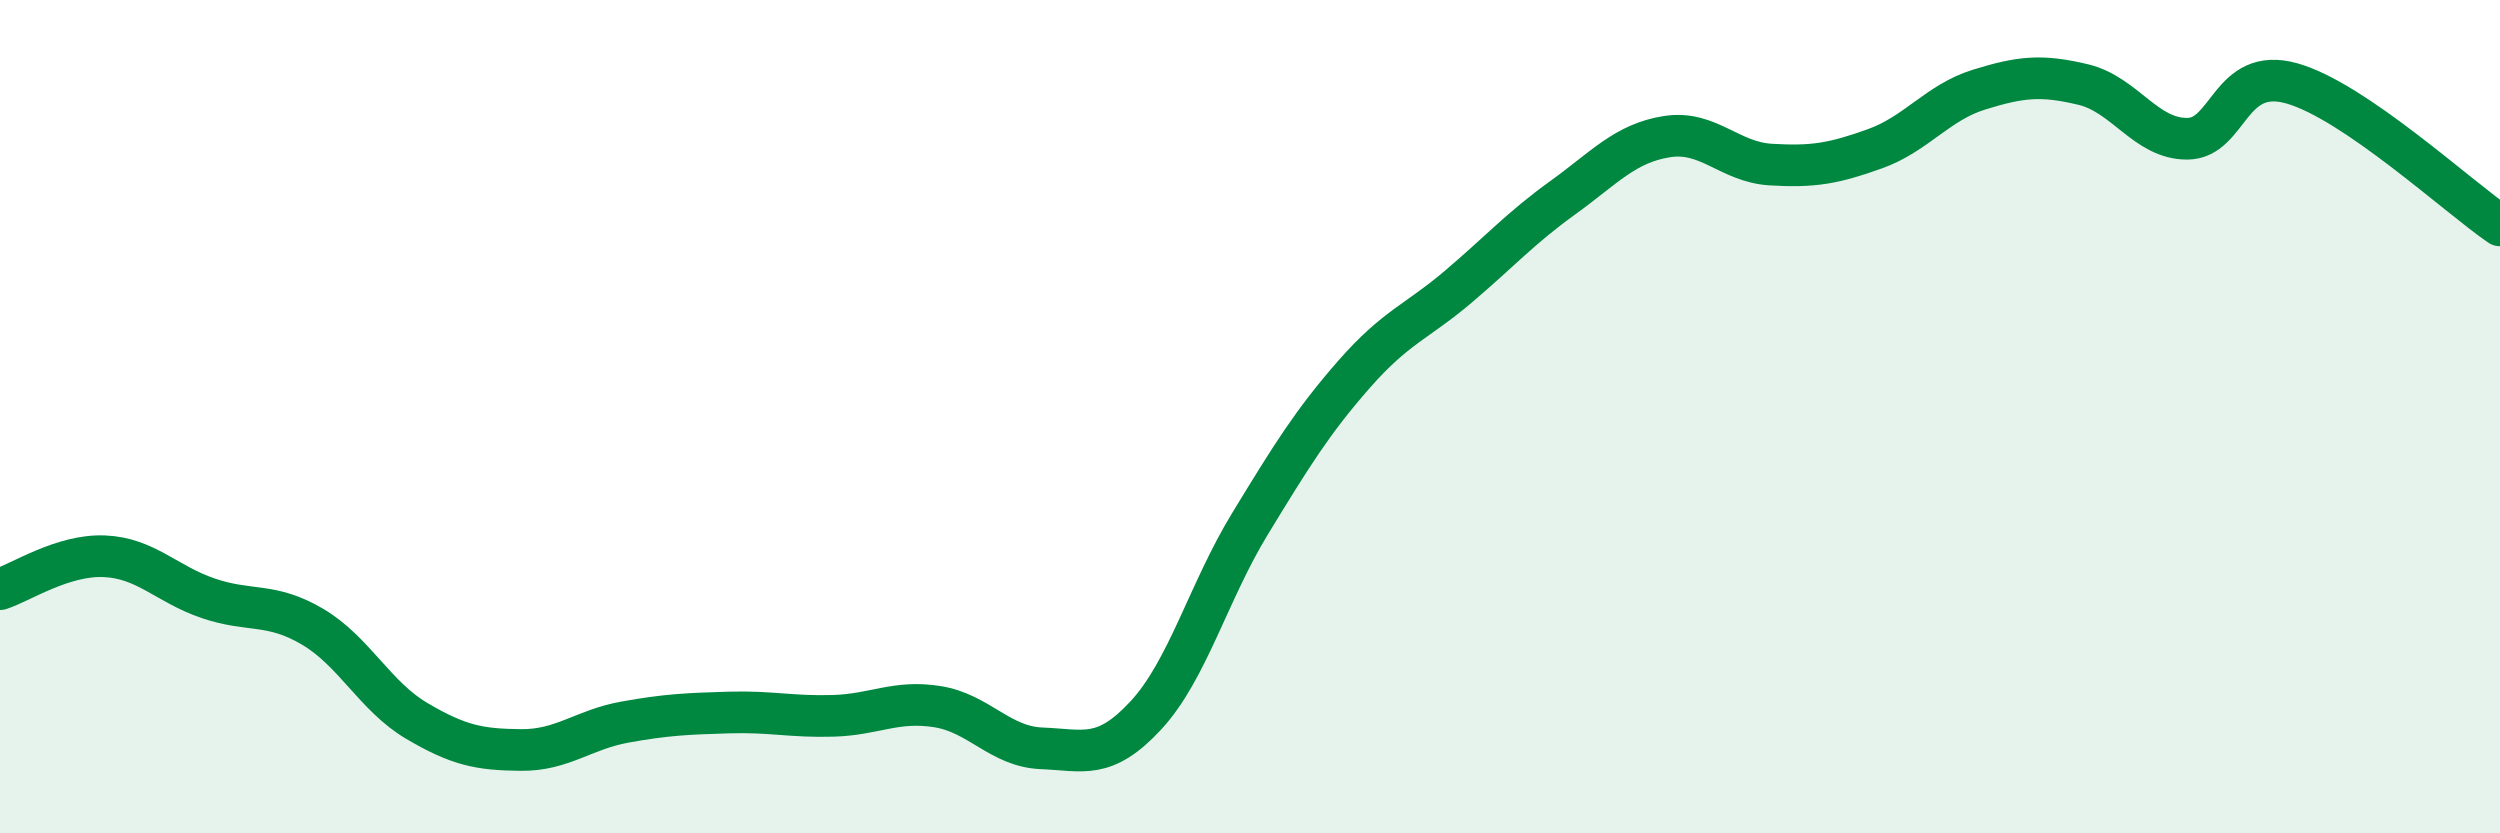
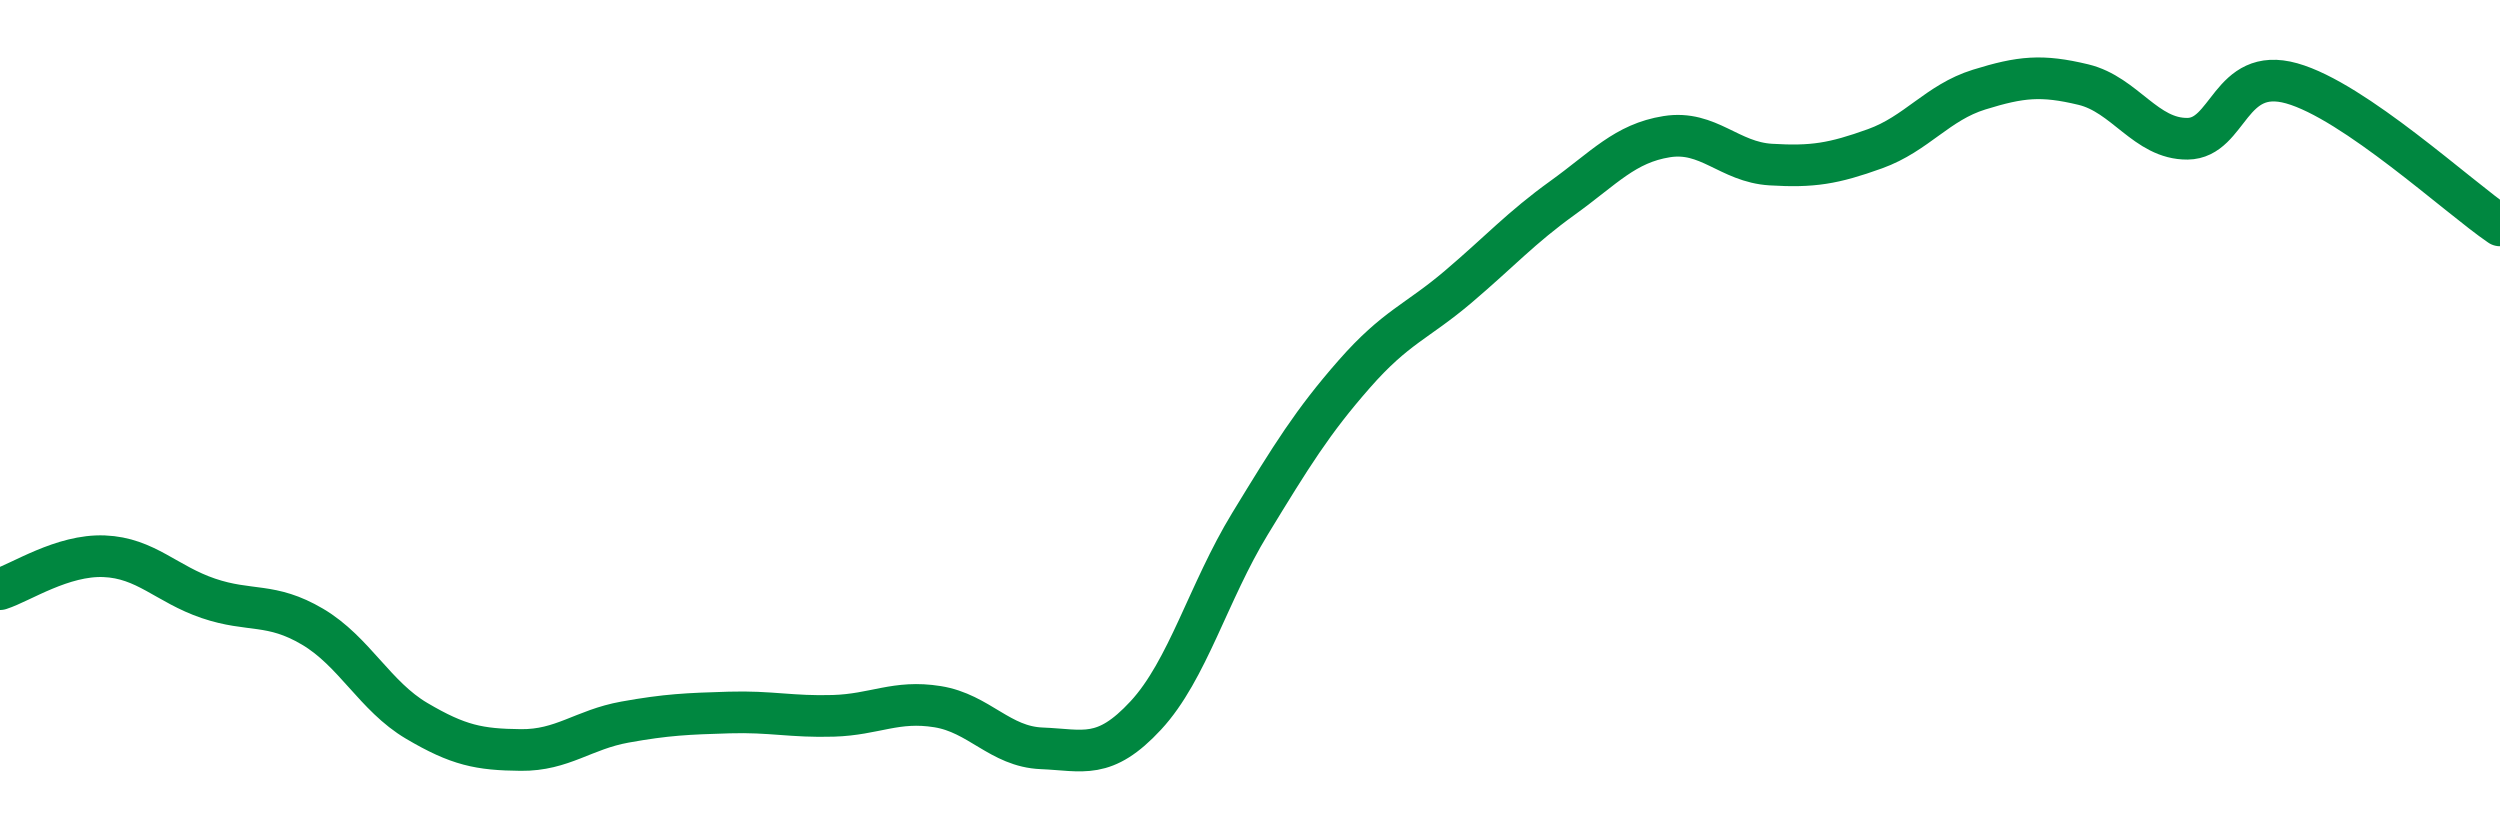
<svg xmlns="http://www.w3.org/2000/svg" width="60" height="20" viewBox="0 0 60 20">
-   <path d="M 0,14.14 C 0.5,13.98 1.5,13.31 2.5,13.35 C 3.5,13.39 4,14.02 5,14.36 C 6,14.7 6.5,14.45 7.5,15.04 C 8.5,15.63 9,16.71 10,17.3 C 11,17.89 11.5,17.99 12.5,18 C 13.5,18.01 14,17.51 15,17.33 C 16,17.15 16.5,17.13 17.5,17.1 C 18.5,17.07 19,17.21 20,17.18 C 21,17.15 21.5,16.8 22.5,16.96 C 23.5,17.12 24,17.92 25,17.96 C 26,18 26.5,18.25 27.5,17.17 C 28.5,16.09 29,14.21 30,12.57 C 31,10.93 31.5,10.12 32.5,8.98 C 33.5,7.84 34,7.73 35,6.88 C 36,6.03 36.5,5.47 37.5,4.75 C 38.5,4.03 39,3.44 40,3.28 C 41,3.12 41.5,3.89 42.5,3.95 C 43.5,4.01 44,3.93 45,3.57 C 46,3.21 46.5,2.46 47.5,2.15 C 48.5,1.84 49,1.79 50,2.03 C 51,2.27 51.5,3.34 52.5,3.33 C 53.5,3.32 53.5,1.58 55,2 C 56.5,2.42 59,4.73 60,5.41L60 20L0 20Z" fill="#008740" opacity="0.1" stroke-linecap="round" stroke-linejoin="round" />
  <path d="M 0,14.14 C 0.5,13.98 1.5,13.31 2.5,13.35 C 3.5,13.39 4,14.02 5,14.36 C 6,14.7 6.5,14.45 7.5,15.04 C 8.5,15.63 9,16.71 10,17.3 C 11,17.89 11.5,17.99 12.5,18 C 13.5,18.01 14,17.51 15,17.33 C 16,17.15 16.5,17.13 17.5,17.1 C 18.5,17.07 19,17.21 20,17.18 C 21,17.15 21.5,16.8 22.5,16.96 C 23.5,17.12 24,17.92 25,17.96 C 26,18 26.5,18.25 27.5,17.17 C 28.5,16.09 29,14.21 30,12.57 C 31,10.93 31.5,10.12 32.5,8.98 C 33.5,7.84 34,7.73 35,6.88 C 36,6.03 36.5,5.47 37.5,4.75 C 38.5,4.03 39,3.44 40,3.28 C 41,3.12 41.5,3.89 42.5,3.95 C 43.5,4.01 44,3.93 45,3.57 C 46,3.21 46.5,2.46 47.5,2.15 C 48.5,1.84 49,1.79 50,2.03 C 51,2.27 51.5,3.34 52.5,3.33 C 53.5,3.32 53.5,1.58 55,2 C 56.5,2.42 59,4.73 60,5.41" stroke="#008740" stroke-width="1" fill="none" stroke-linecap="round" stroke-linejoin="round" />
</svg>